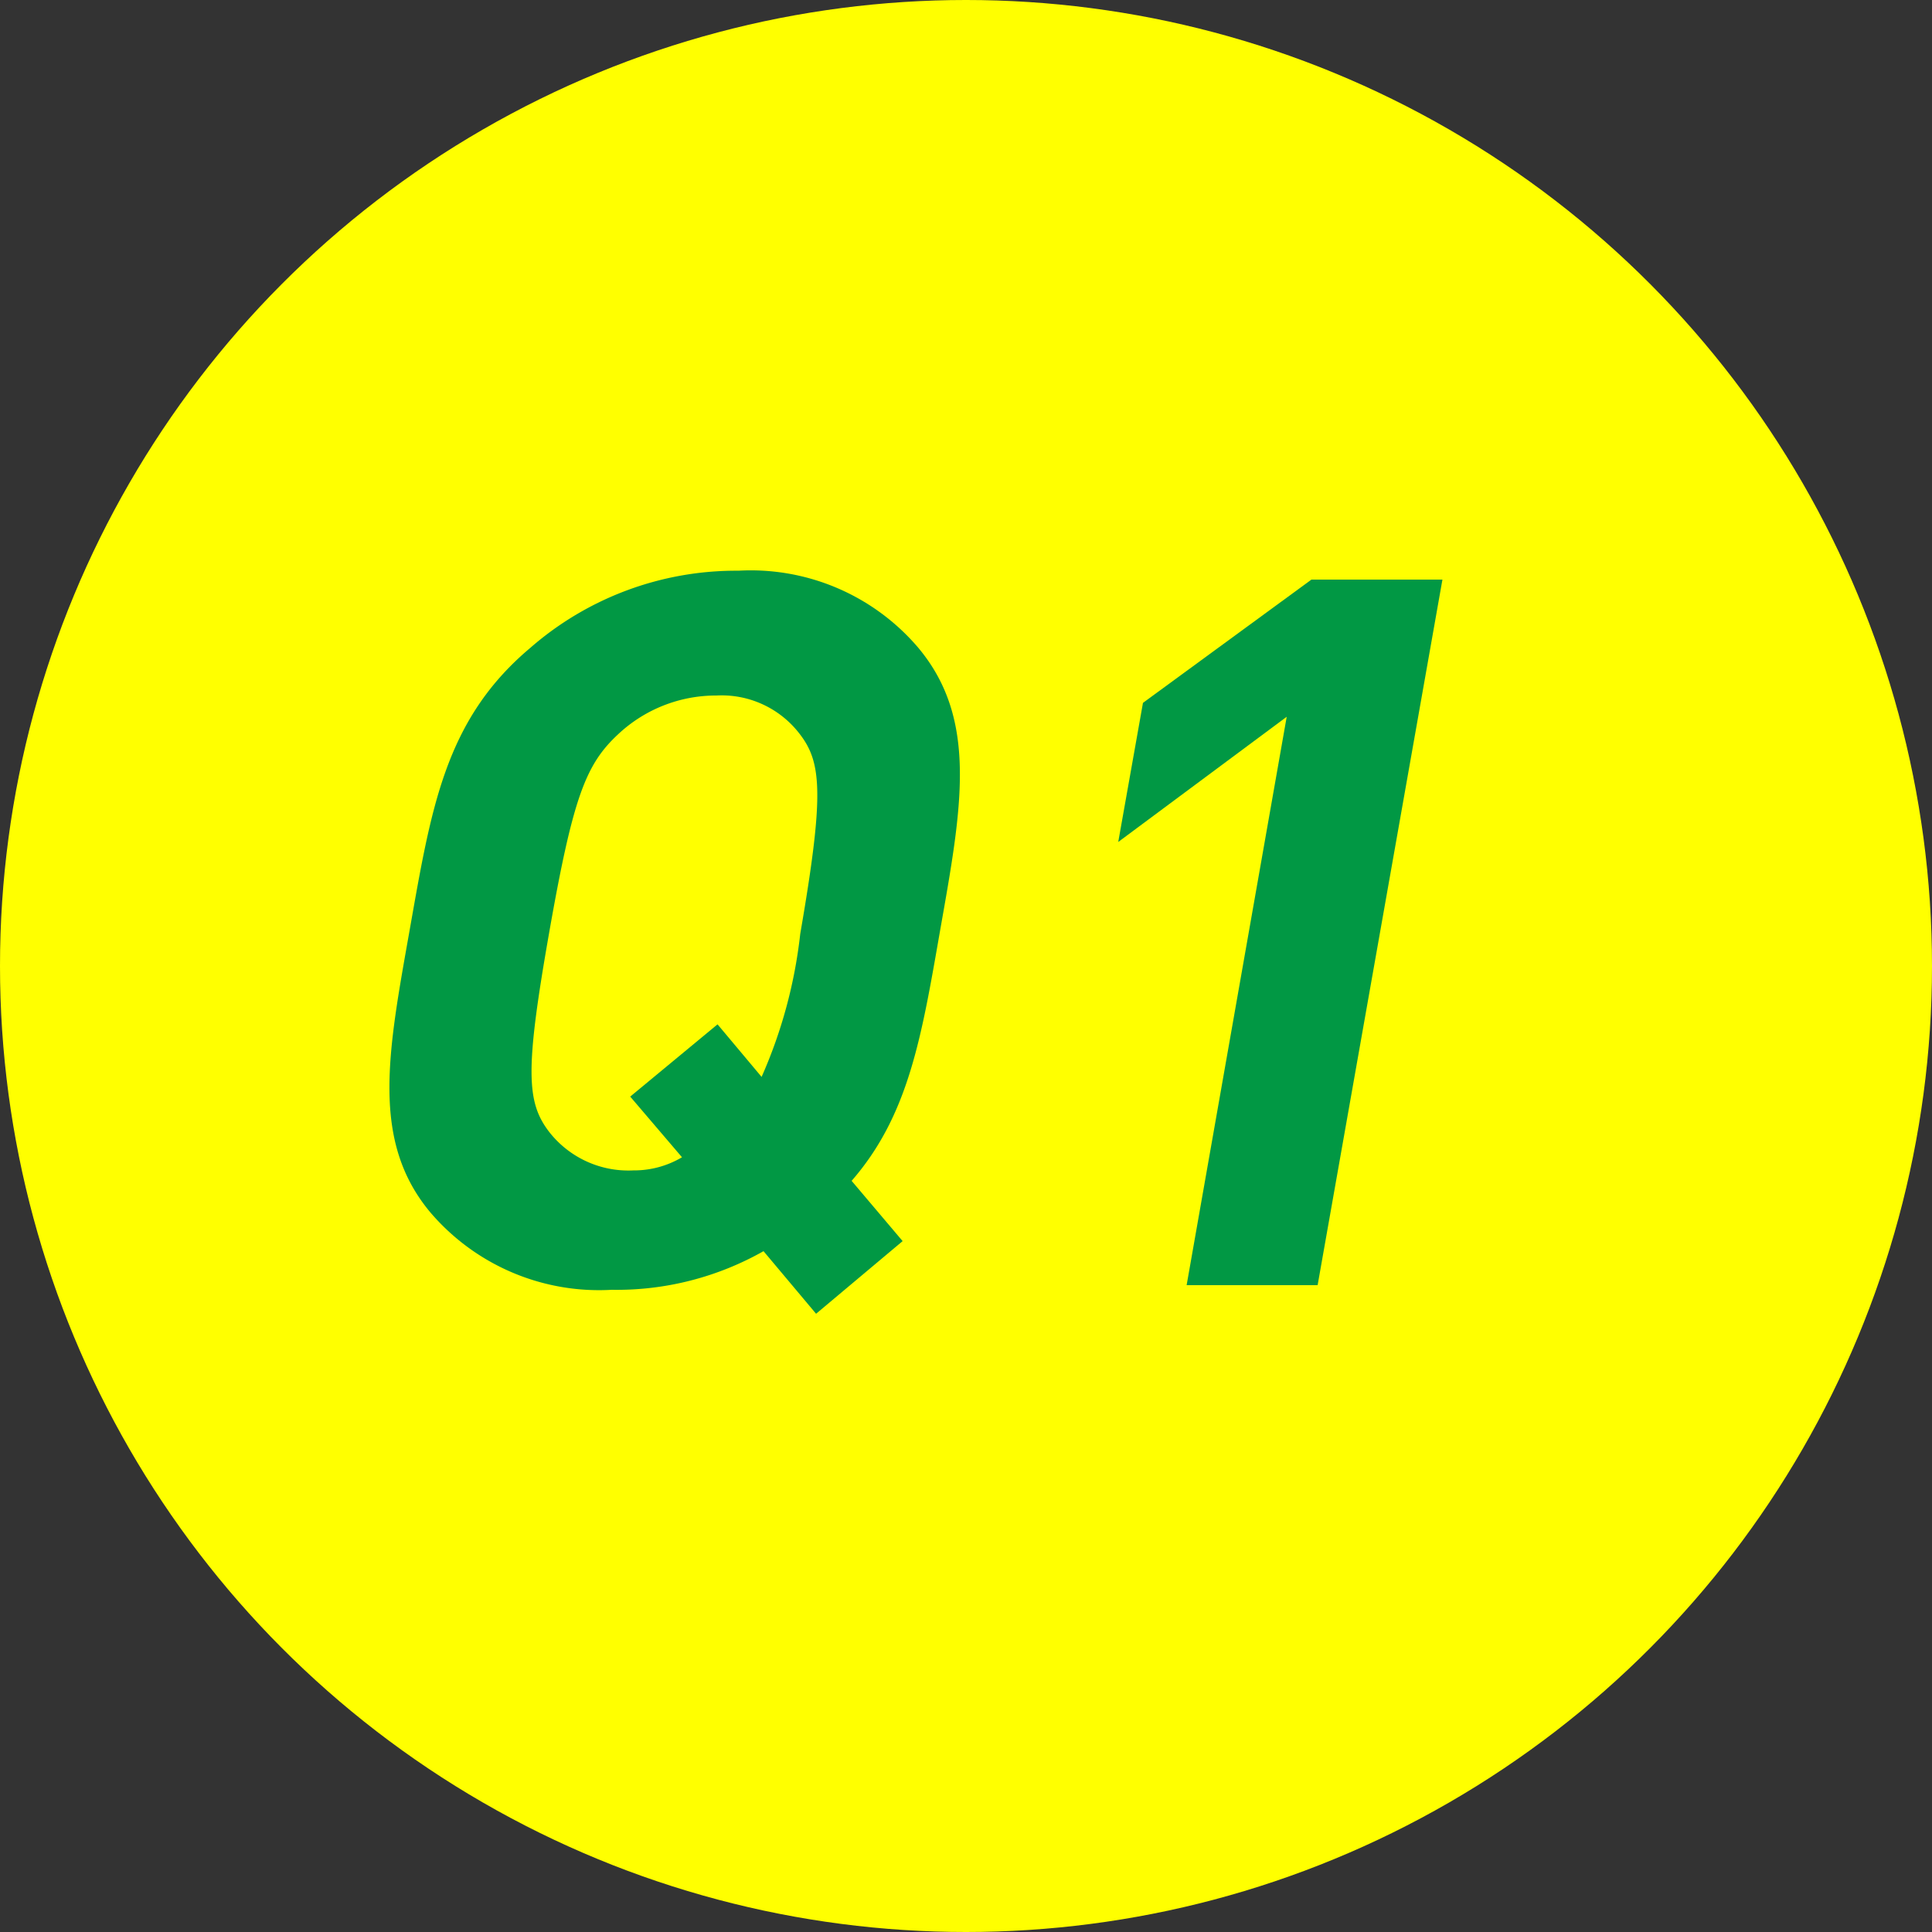
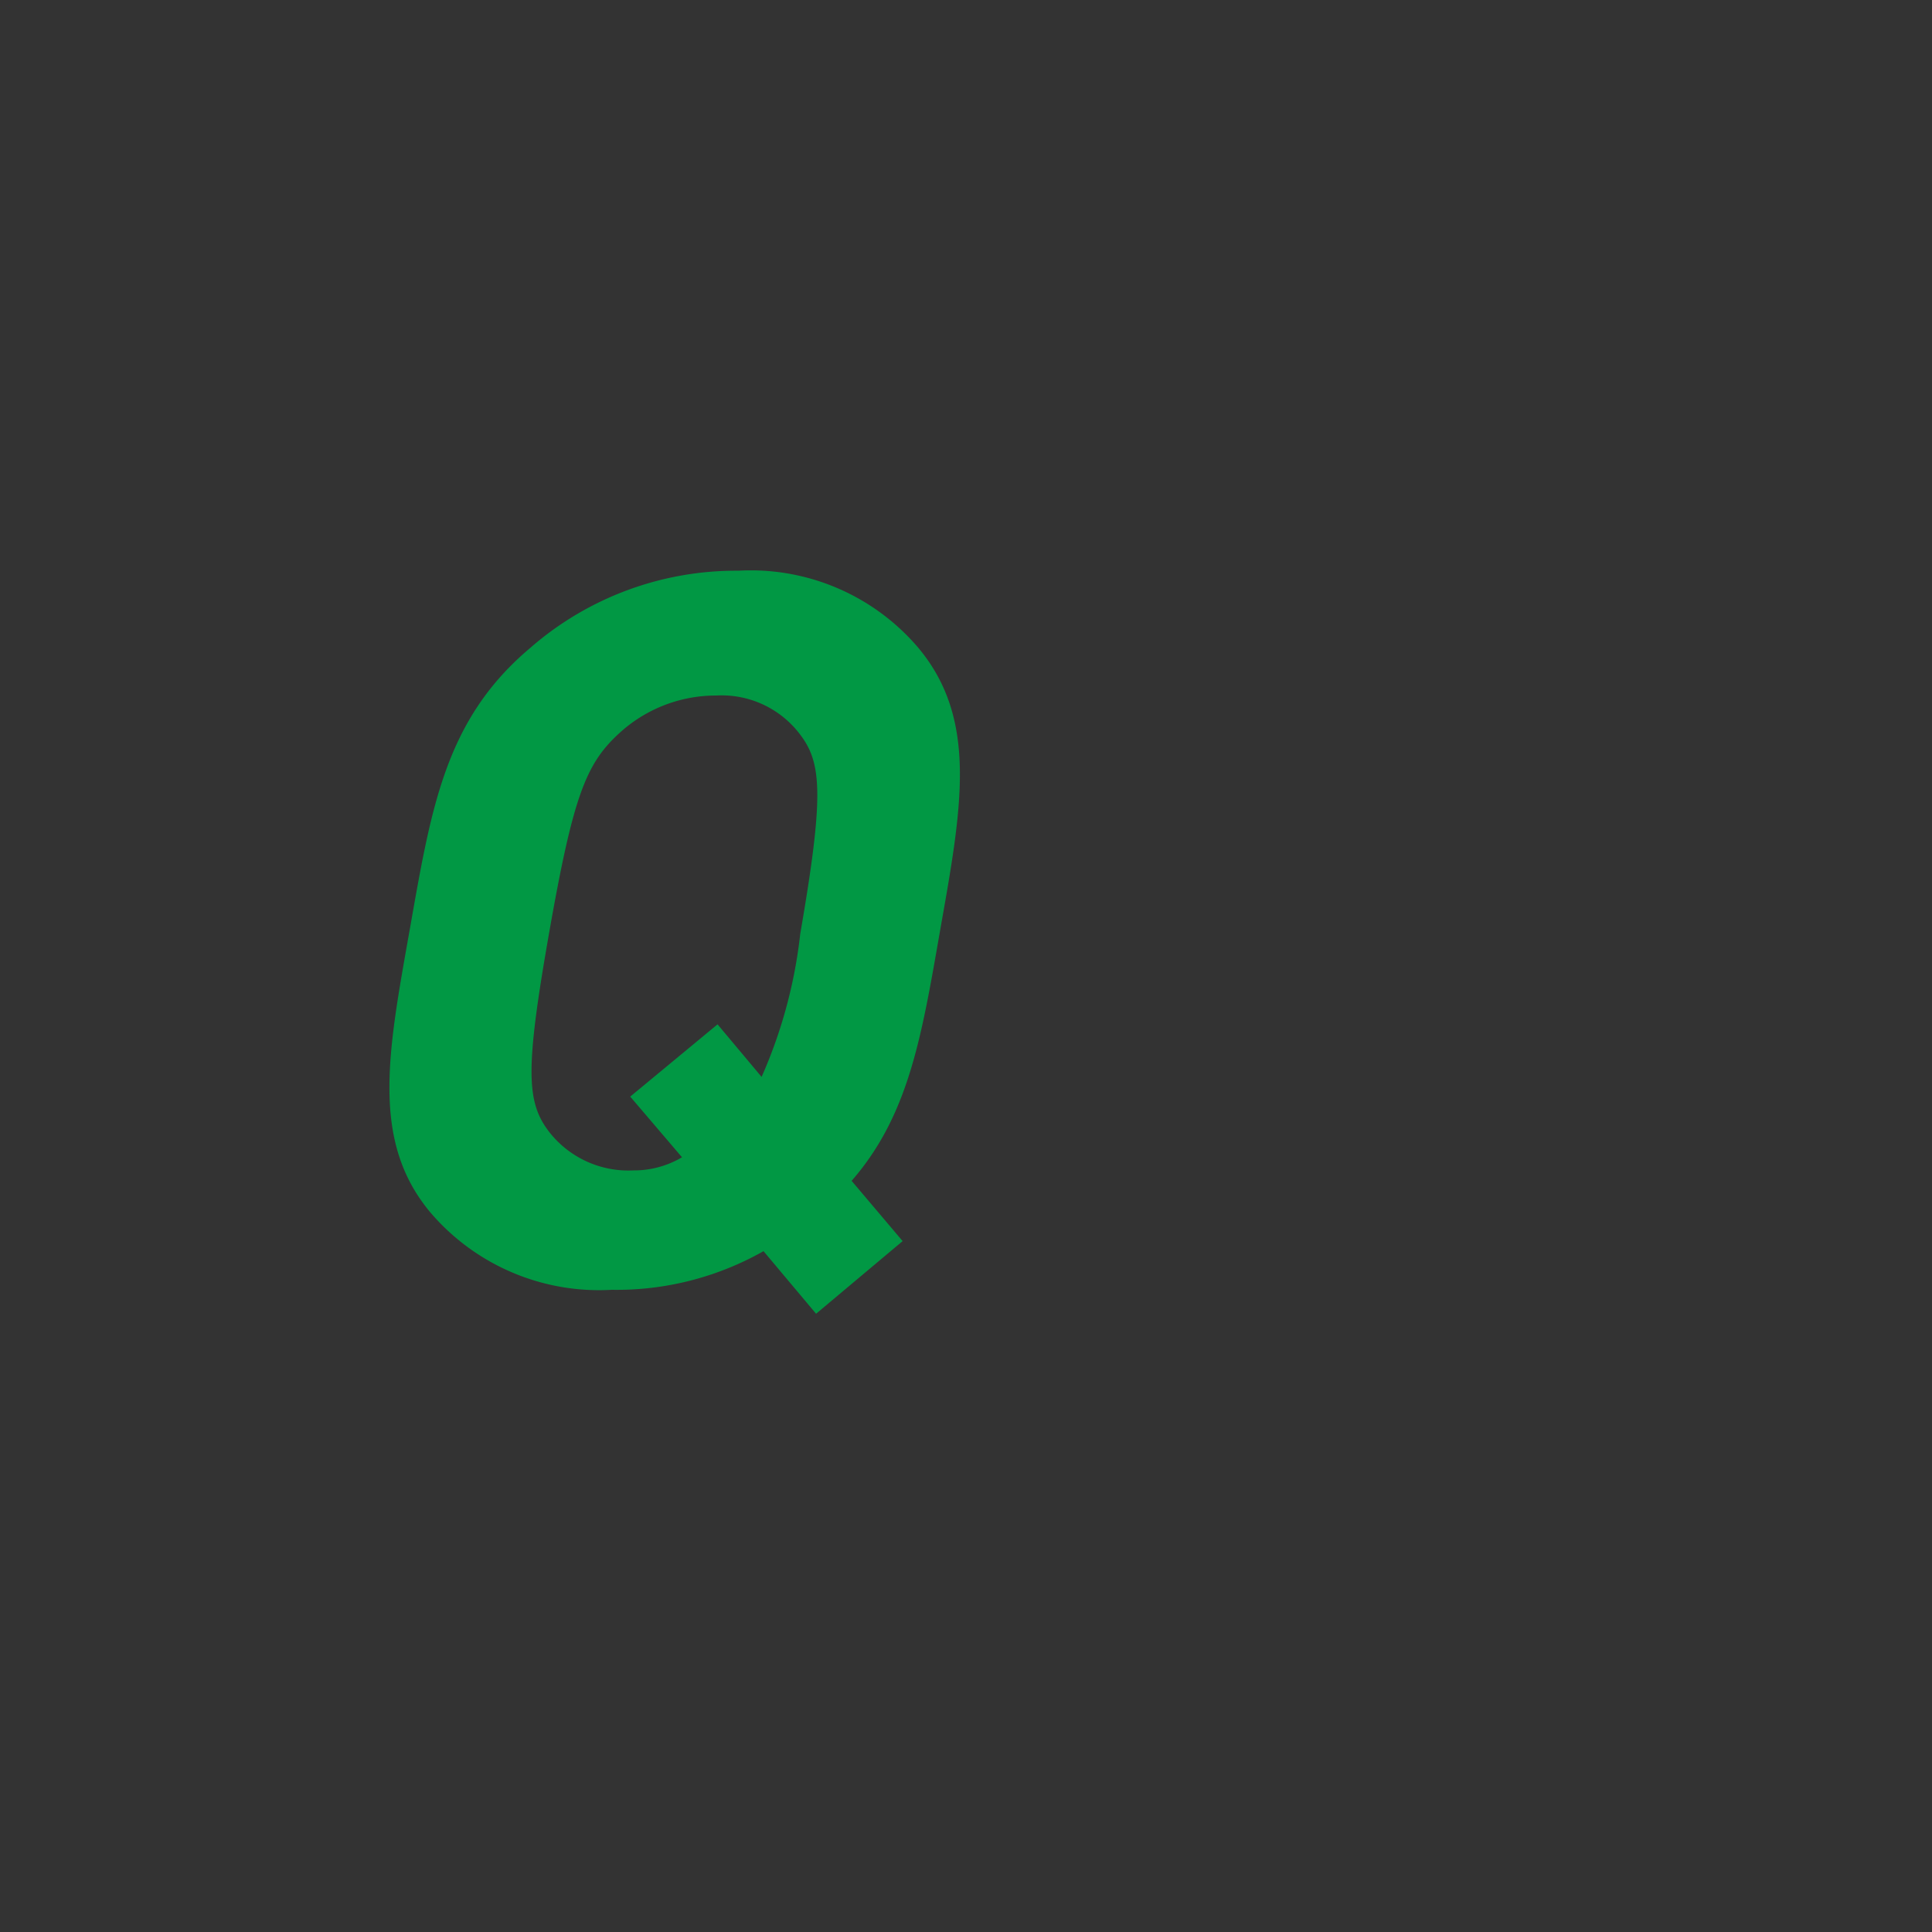
<svg xmlns="http://www.w3.org/2000/svg" height="50" viewBox="0 0 50 50" width="50">
  <rect x="0" y="0" width="50" height="50" fill="#333333" stroke="none" />
-   <circle cx="25" cy="25" fill="#ff0" r="25" />
  <g fill="#019844">
    <path d="m21.12 34-1.36-1.62a7.71 7.71 0 0 1 -3.93 1 5.74 5.74 0 0 1 -4.69-2c-1.55-1.85-1.1-4.14-.54-7.3s.91-5.45 3.12-7.31a8.1 8.1 0 0 1 5.39-2 5.69 5.69 0 0 1 4.66 2c1.55 1.86 1.12 4.14.56 7.31-.48 2.75-.81 4.78-2.29 6.48l1.32 1.56zm-.42-15a2.54 2.54 0 0 0 -2.16-1 3.7 3.7 0 0 0 -2.54 1c-.84.78-1.17 1.62-1.79 5.15s-.59 4.37 0 5.14a2.6 2.6 0 0 0 2.18 1 2.43 2.43 0 0 0 1.26-.34l-1.34-1.57 2.26-1.87 1.14 1.36a12.54 12.54 0 0 0 1-3.7c.62-3.59.56-4.43-.01-5.17z" />
-     <path d="m30.71 33.26 2.59-14.71-4.36 3.24.64-3.6 4.36-3.19h3.39l-3.23 18.26z" />
  </g>
</svg>